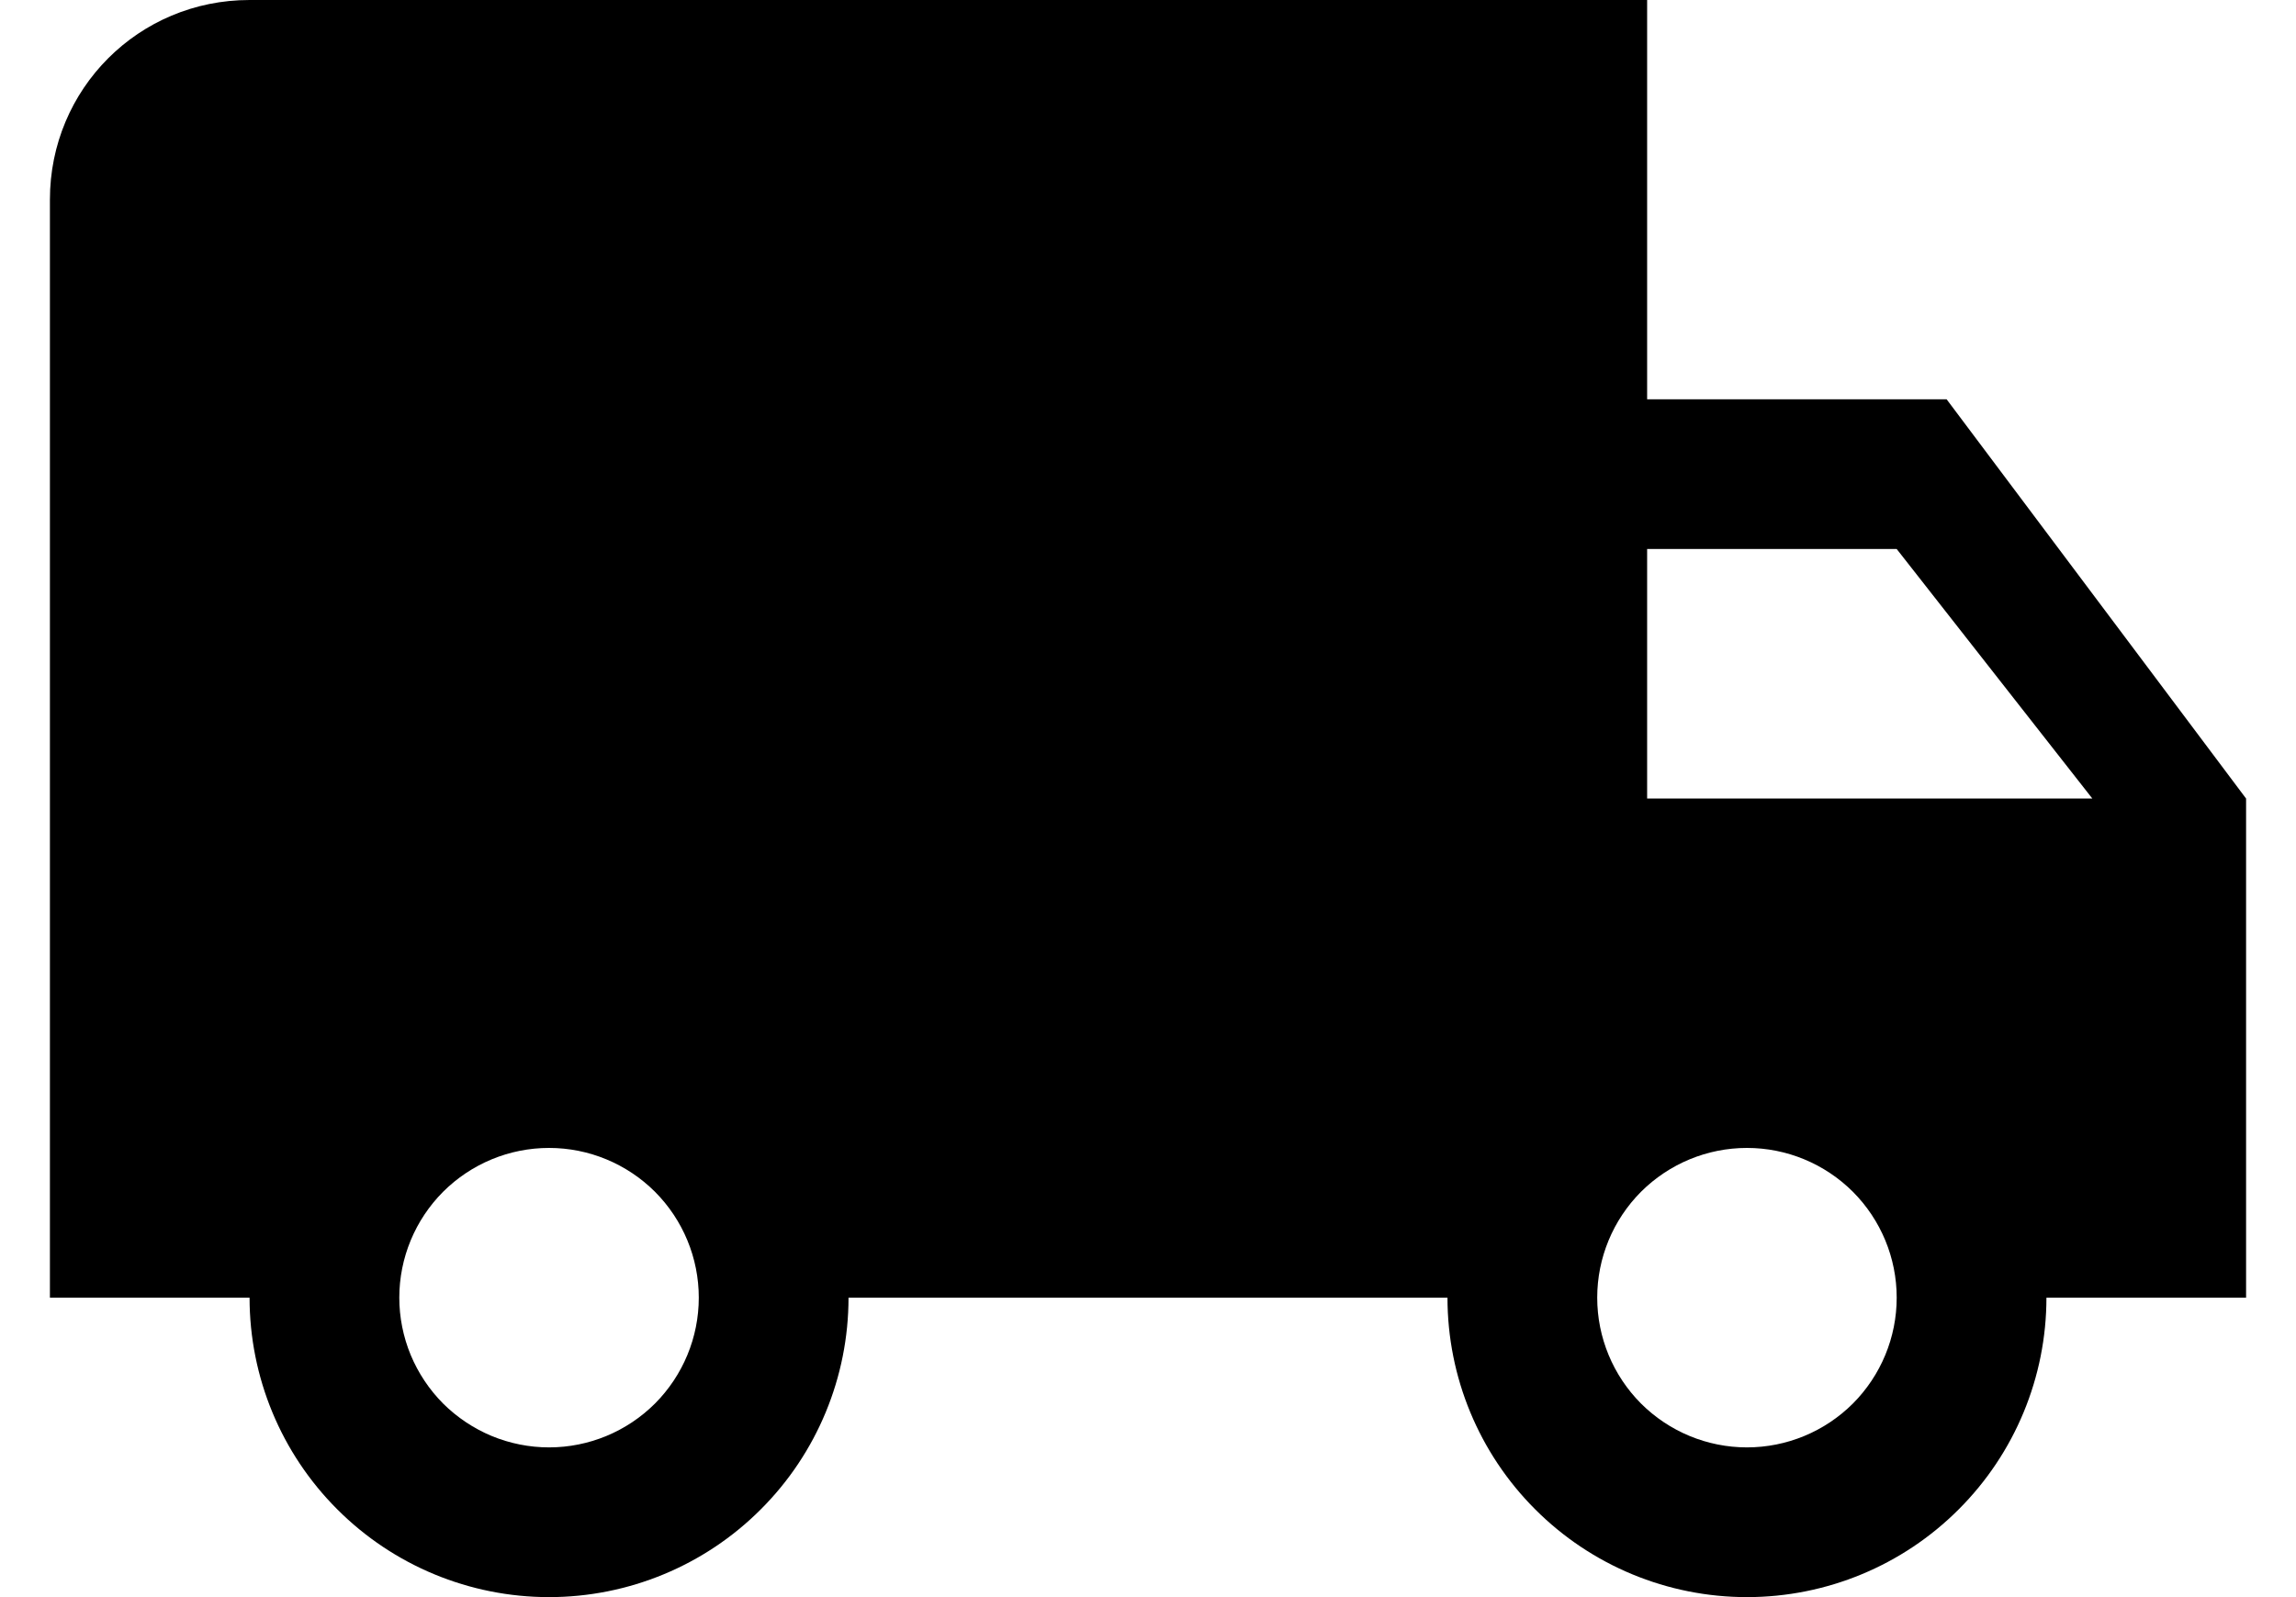
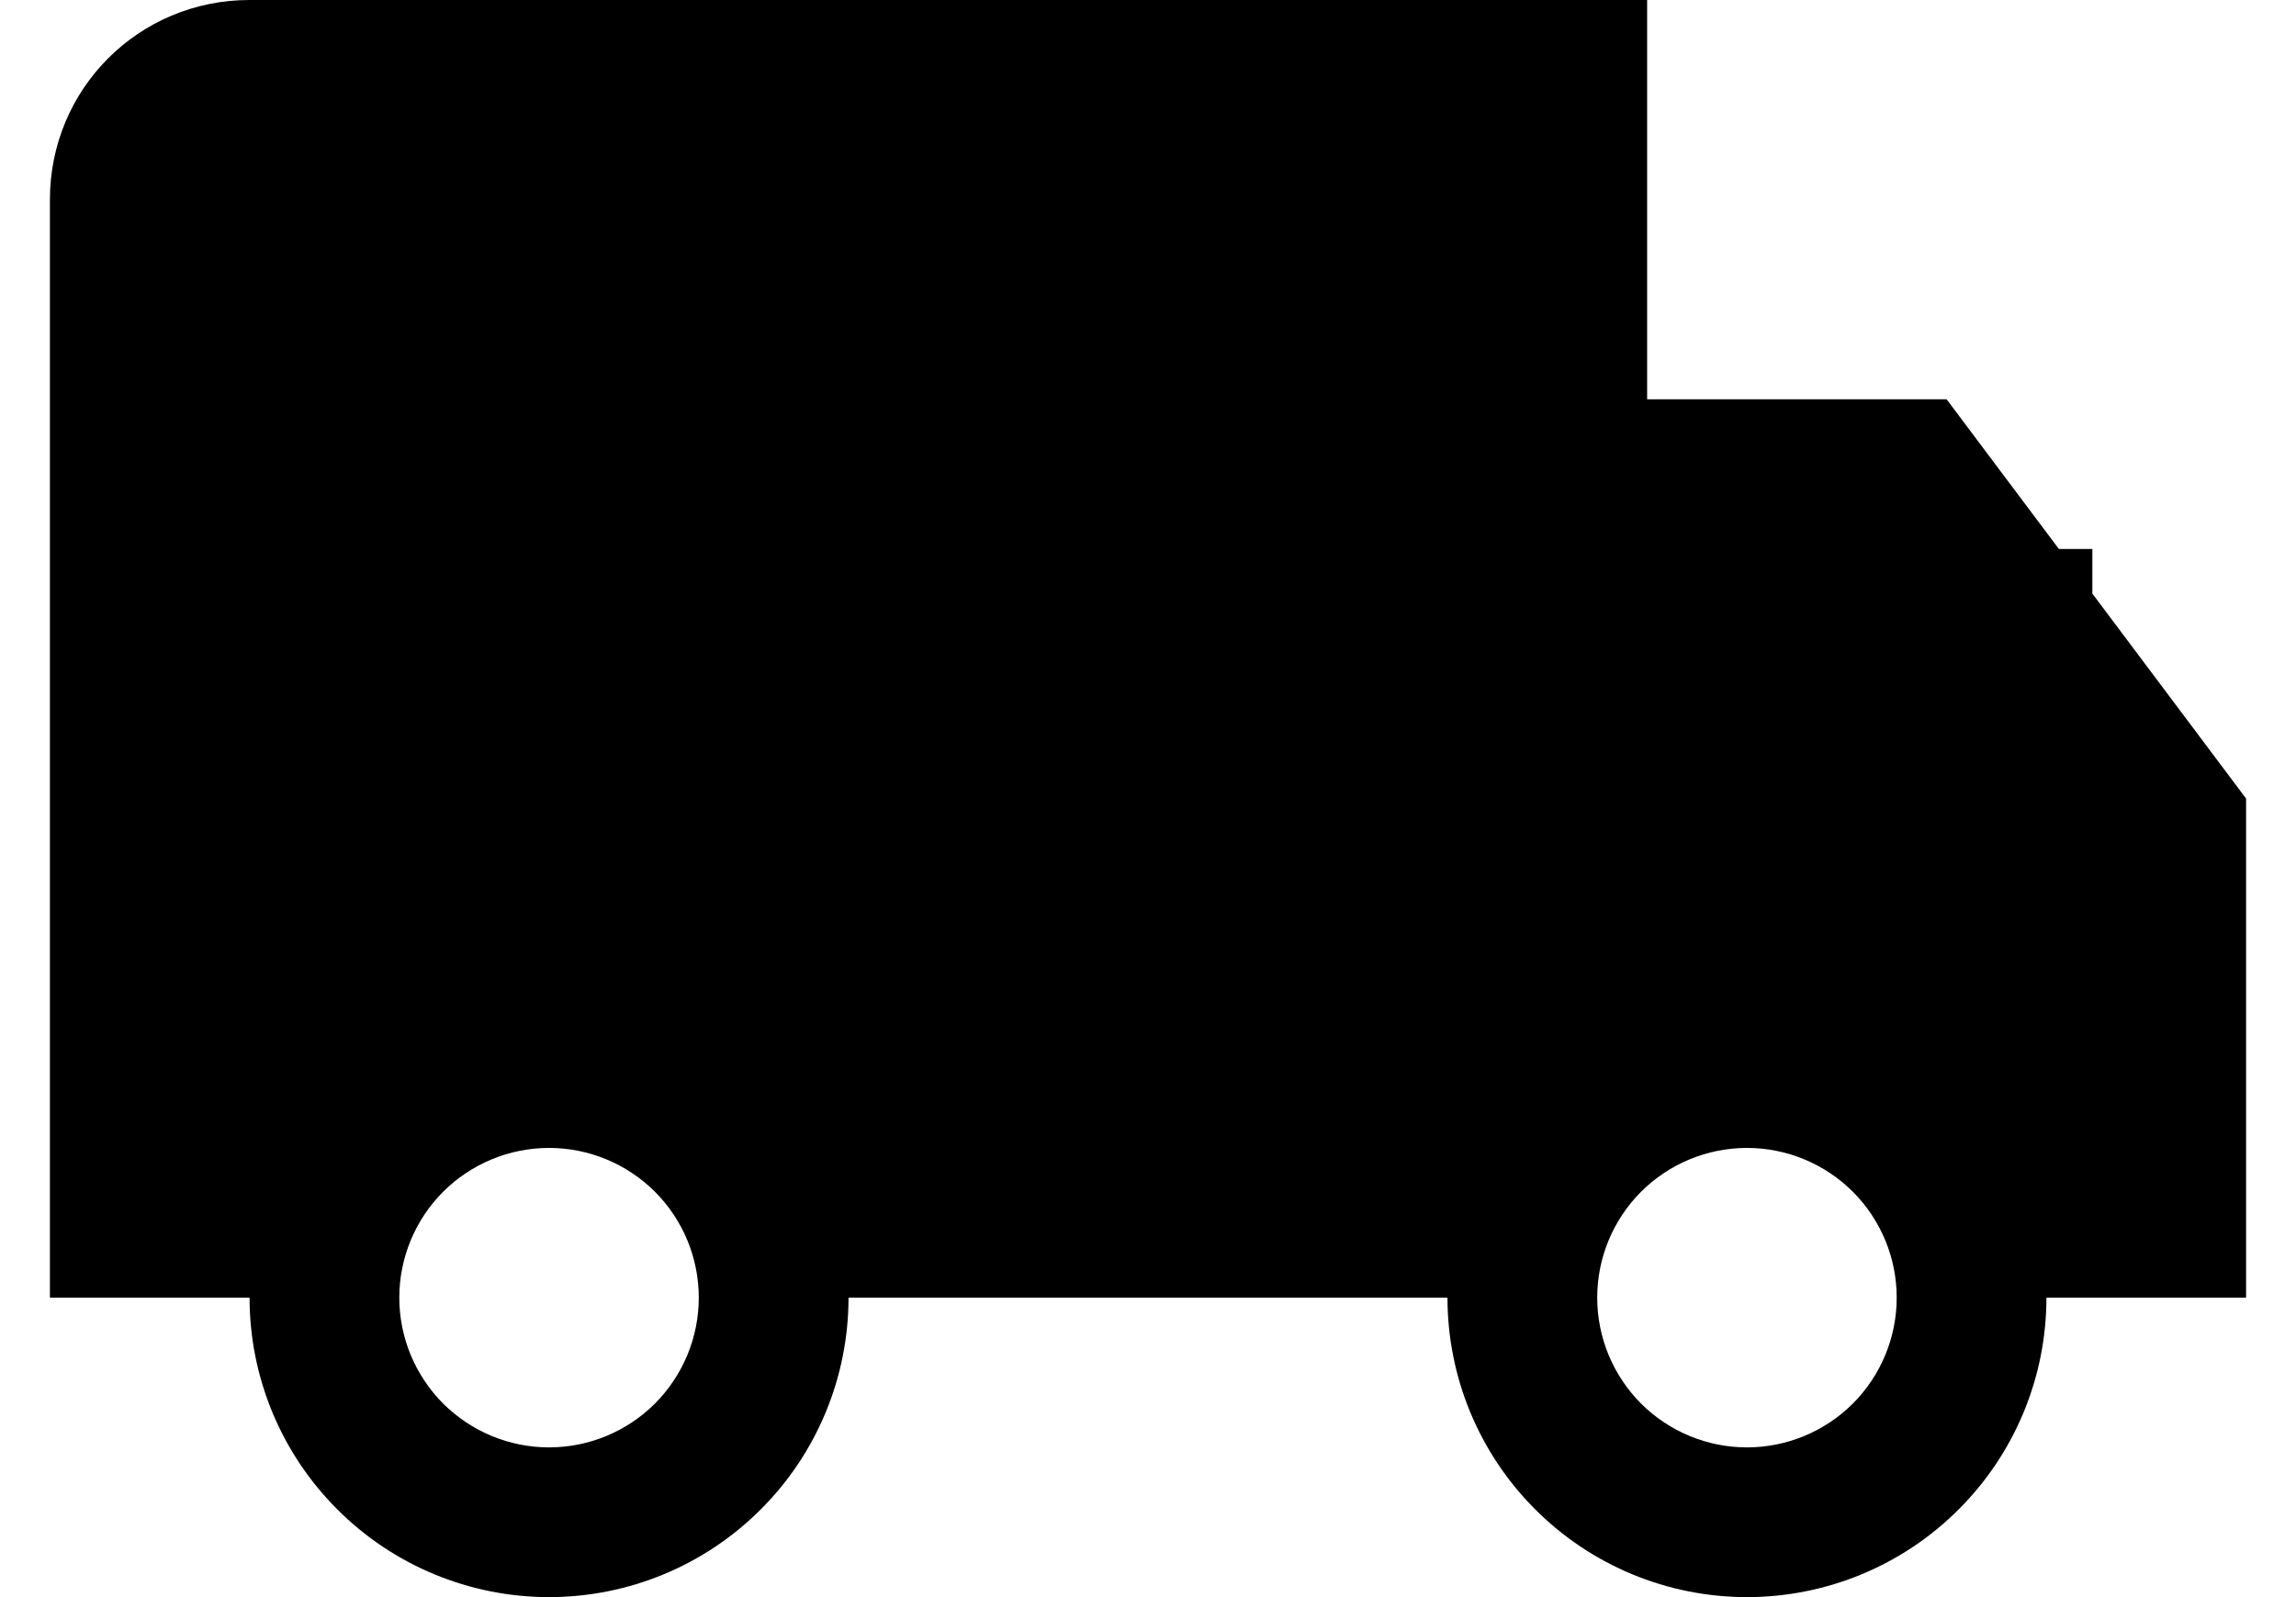
<svg xmlns="http://www.w3.org/2000/svg" width="23" height="16" viewBox="0 0 23 16" fill="none">
-   <path d="M17.5 14.5C17.102 14.5 16.721 14.342 16.439 14.061C16.158 13.779 16 13.398 16 13C16 12.602 16.158 12.221 16.439 11.939C16.721 11.658 17.102 11.5 17.5 11.5C17.898 11.5 18.279 11.658 18.561 11.939C18.842 12.221 19 12.602 19 13C19 13.398 18.842 13.779 18.561 14.061C18.279 14.342 17.898 14.5 17.5 14.5ZM19 5.5L20.96 8H16.5V5.5M5.5 14.5C5.303 14.5 5.108 14.461 4.926 14.386C4.744 14.31 4.579 14.2 4.439 14.061C4.3 13.921 4.19 13.756 4.114 13.574C4.039 13.392 4 13.197 4 13C4 12.602 4.158 12.221 4.439 11.939C4.721 11.658 5.102 11.5 5.5 11.5C5.898 11.5 6.279 11.658 6.561 11.939C6.842 12.221 7 12.602 7 13C7 13.398 6.842 13.779 6.561 14.061C6.279 14.342 5.898 14.5 5.5 14.5ZM19.5 4H16.5V0H2.5C1.39 0 0.5 0.89 0.5 2V13H2.5C2.5 13.796 2.816 14.559 3.379 15.121C3.941 15.684 4.704 16 5.5 16C6.296 16 7.059 15.684 7.621 15.121C8.184 14.559 8.5 13.796 8.5 13H14.5C14.5 13.796 14.816 14.559 15.379 15.121C15.941 15.684 16.704 16 17.5 16C18.296 16 19.059 15.684 19.621 15.121C20.184 14.559 20.5 13.796 20.5 13H22.5V8L19.5 4Z" fill="#201F20" style="fill:#201F20;fill:color(display-p3 0.126 0.122 0.126);fill-opacity:1;" />
+   <path d="M17.5 14.5C17.102 14.5 16.721 14.342 16.439 14.061C16.158 13.779 16 13.398 16 13C16 12.602 16.158 12.221 16.439 11.939C16.721 11.658 17.102 11.5 17.5 11.5C17.898 11.5 18.279 11.658 18.561 11.939C18.842 12.221 19 12.602 19 13C19 13.398 18.842 13.779 18.561 14.061C18.279 14.342 17.898 14.5 17.5 14.5ZM19 5.5L20.96 8V5.5M5.5 14.5C5.303 14.5 5.108 14.461 4.926 14.386C4.744 14.31 4.579 14.2 4.439 14.061C4.3 13.921 4.19 13.756 4.114 13.574C4.039 13.392 4 13.197 4 13C4 12.602 4.158 12.221 4.439 11.939C4.721 11.658 5.102 11.5 5.5 11.5C5.898 11.5 6.279 11.658 6.561 11.939C6.842 12.221 7 12.602 7 13C7 13.398 6.842 13.779 6.561 14.061C6.279 14.342 5.898 14.5 5.5 14.5ZM19.5 4H16.5V0H2.5C1.39 0 0.5 0.89 0.5 2V13H2.5C2.5 13.796 2.816 14.559 3.379 15.121C3.941 15.684 4.704 16 5.5 16C6.296 16 7.059 15.684 7.621 15.121C8.184 14.559 8.5 13.796 8.5 13H14.5C14.5 13.796 14.816 14.559 15.379 15.121C15.941 15.684 16.704 16 17.5 16C18.296 16 19.059 15.684 19.621 15.121C20.184 14.559 20.5 13.796 20.5 13H22.5V8L19.5 4Z" fill="#201F20" style="fill:#201F20;fill:color(display-p3 0.126 0.122 0.126);fill-opacity:1;" />
</svg>